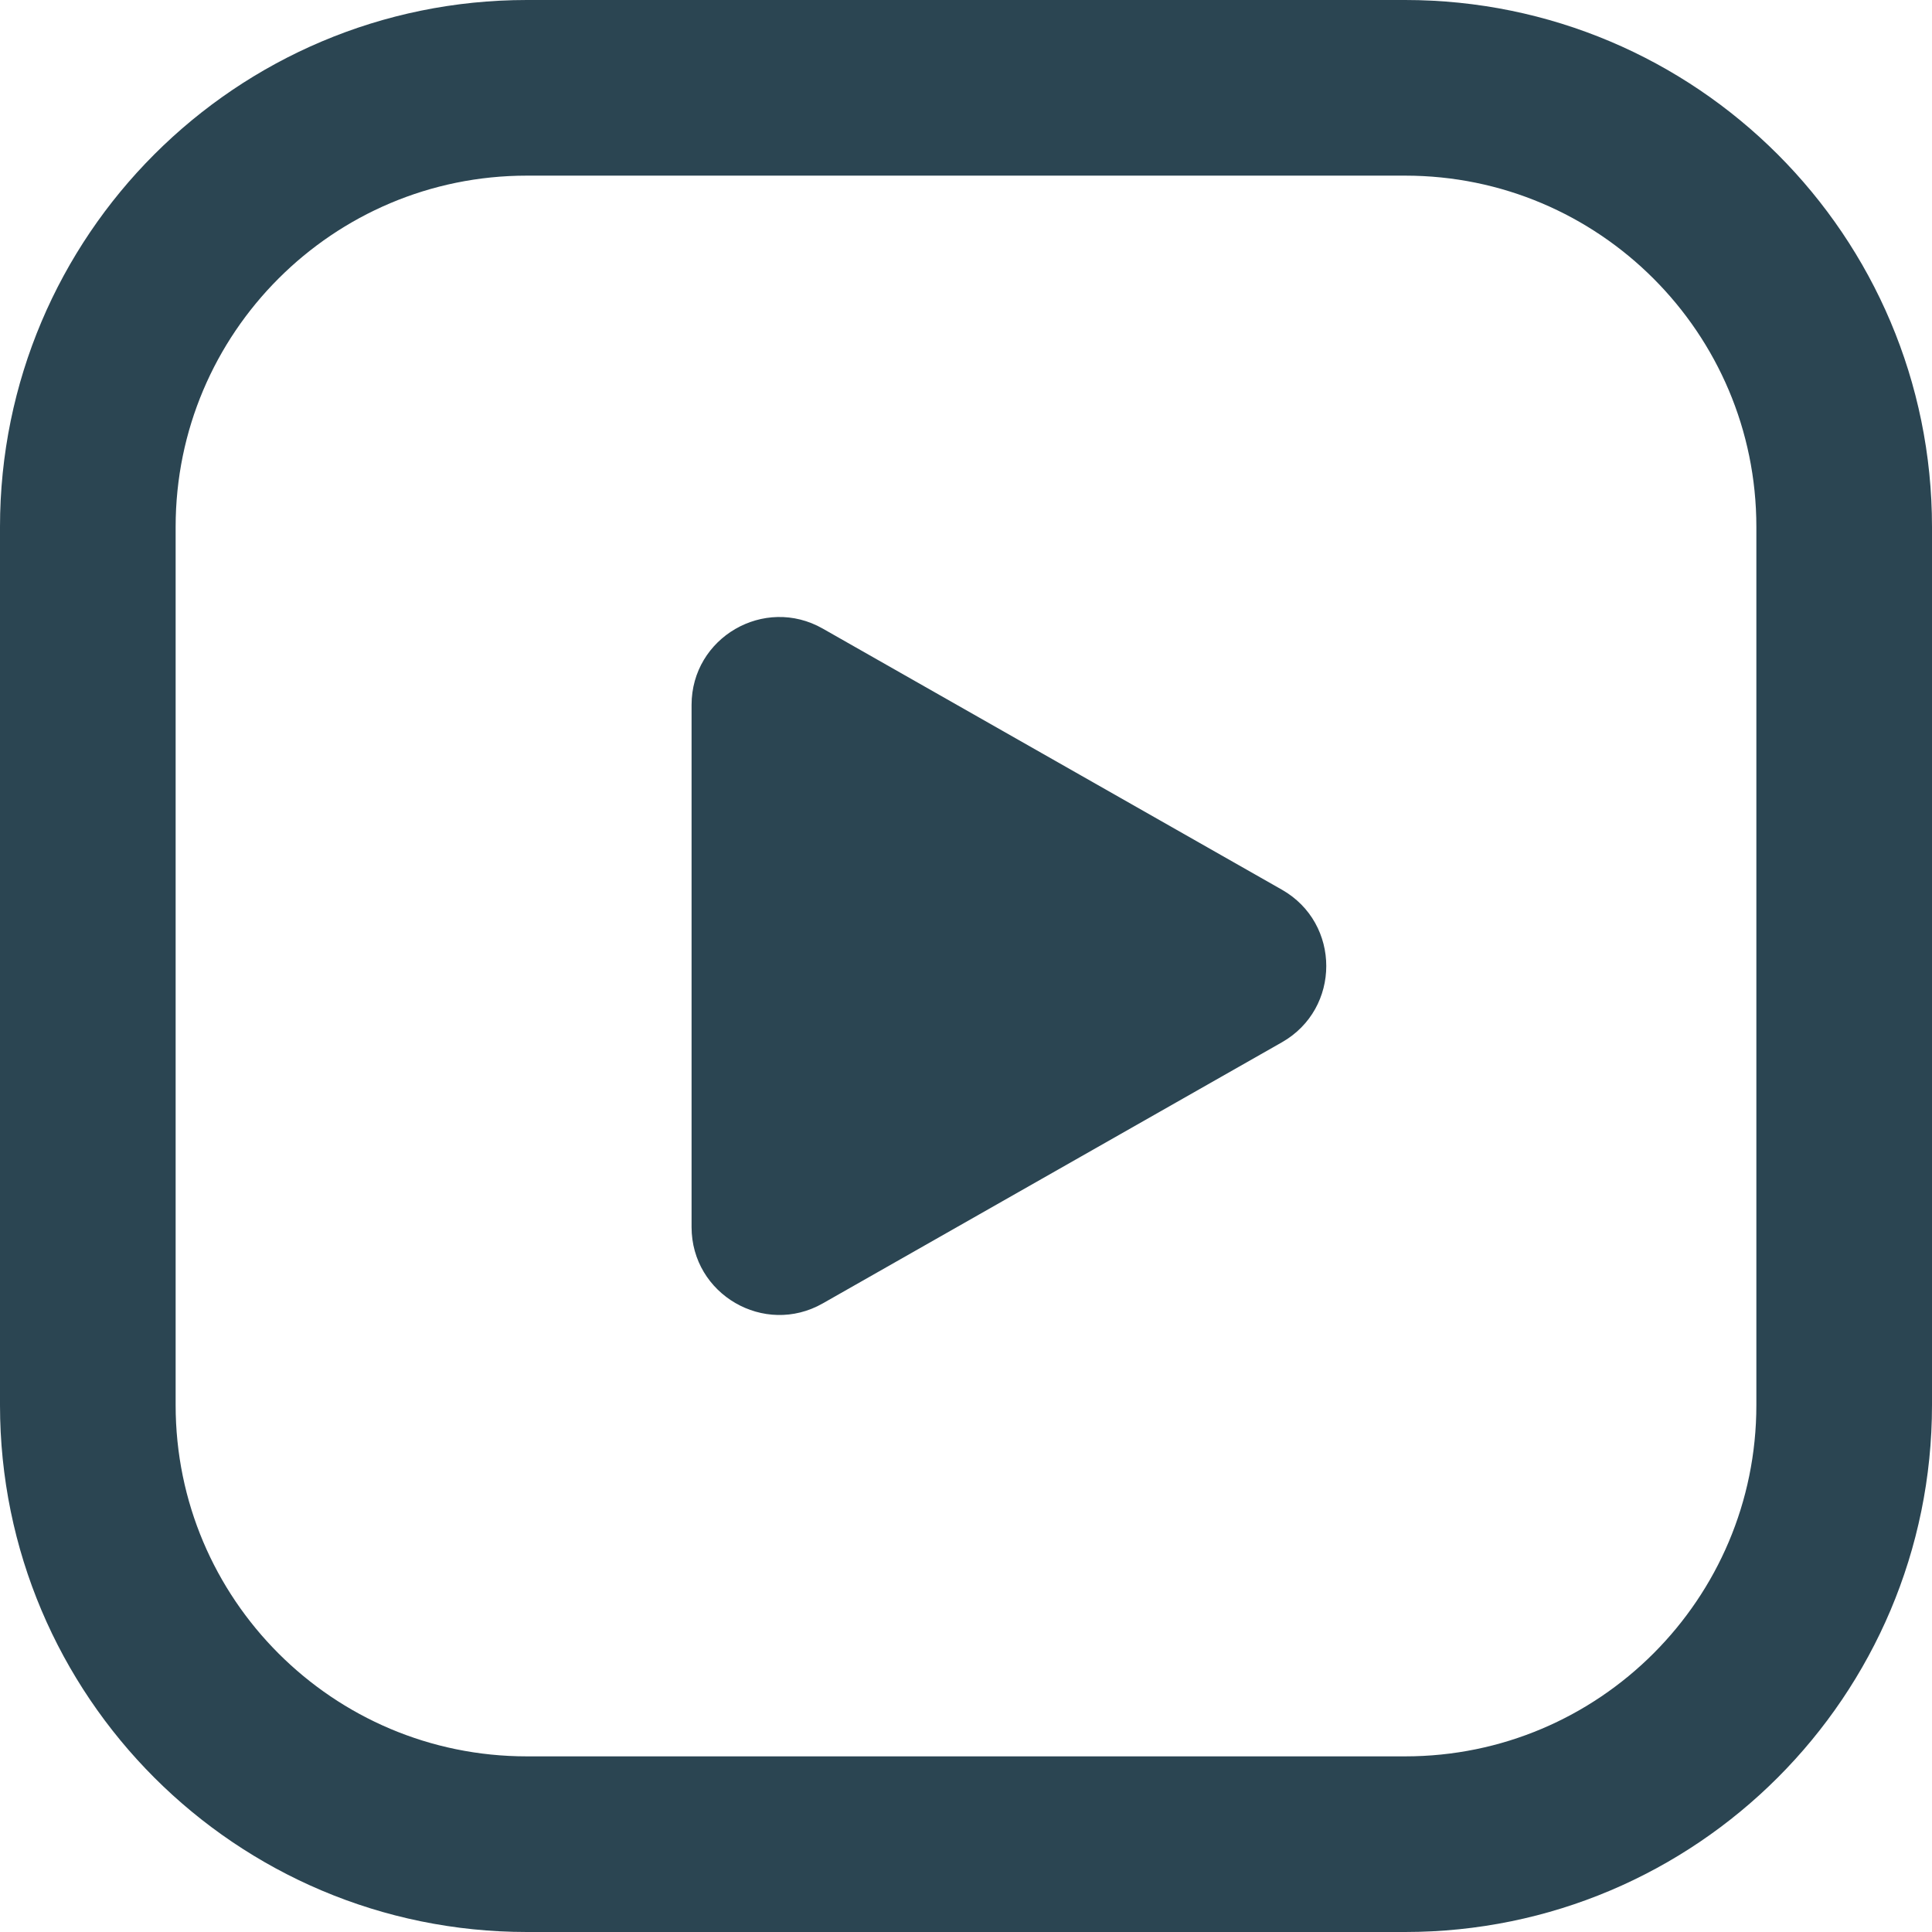
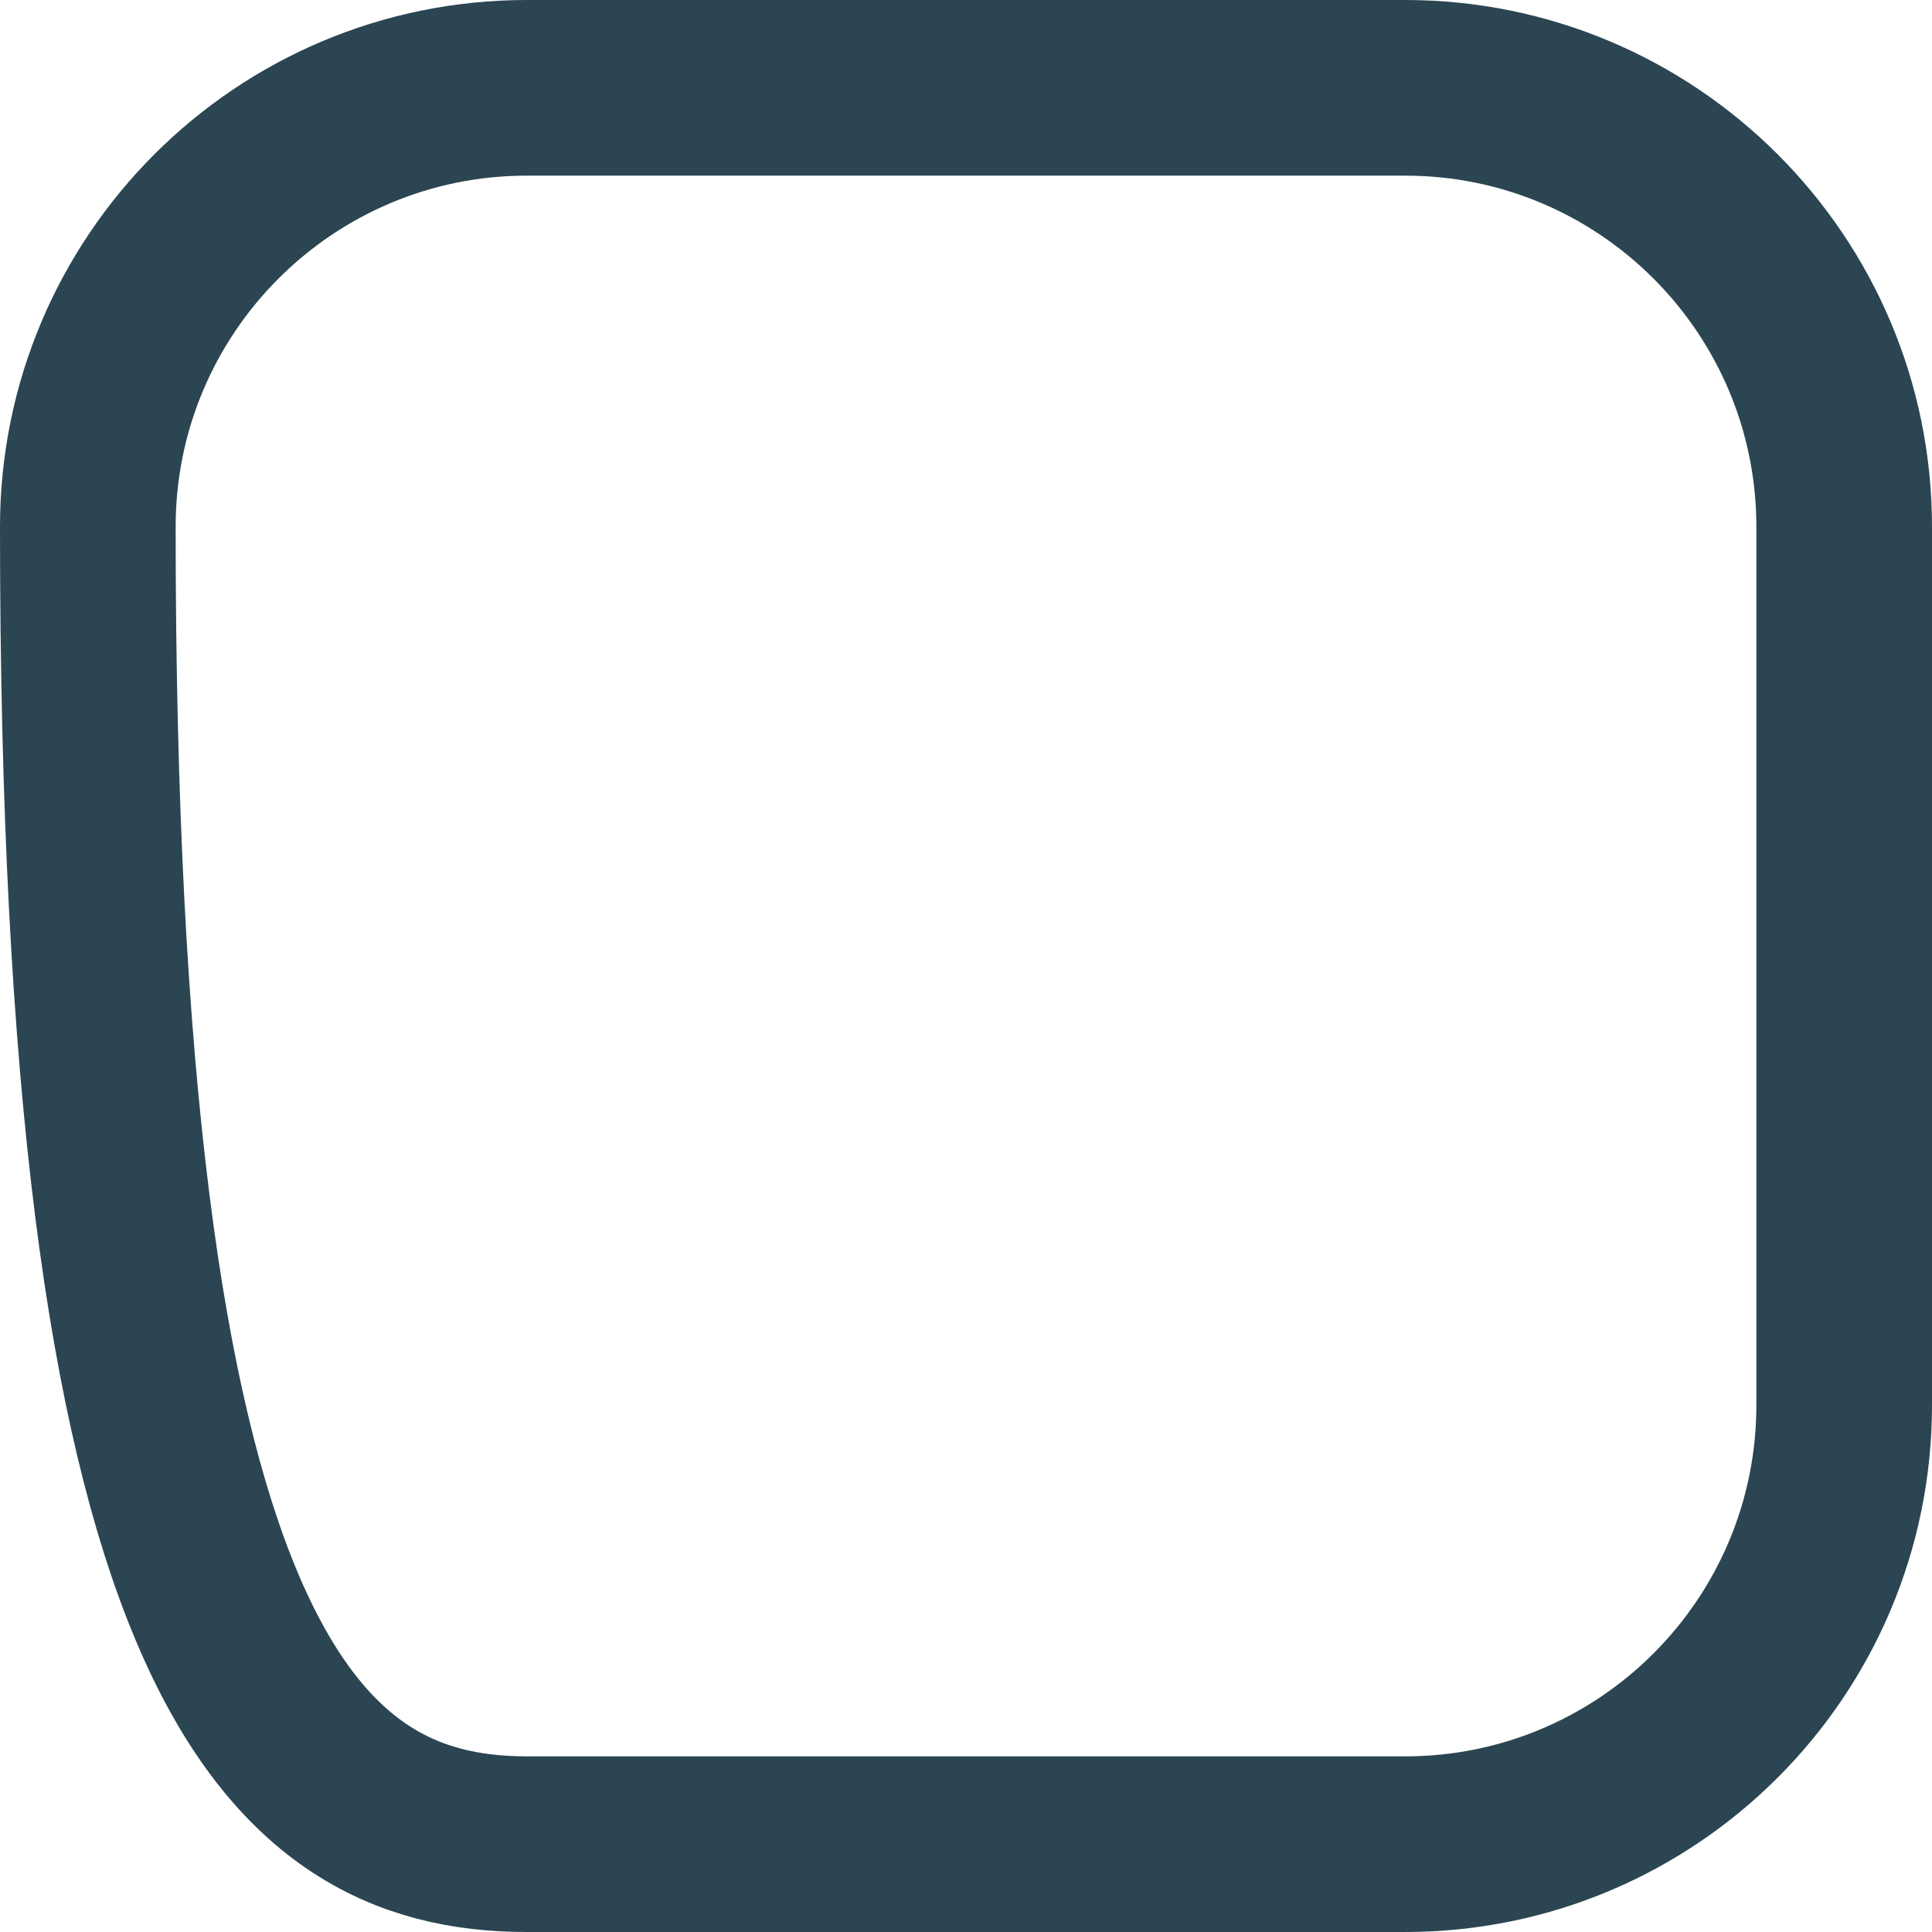
<svg xmlns="http://www.w3.org/2000/svg" width="22" height="22" viewBox="0 0 22 22" fill="none">
-   <path d="M16 1H6C3.239 1 1 3.239 1 6V16C1 18.761 3.239 21 6 21H16C18.761 21 21 18.761 21 16V6C21 3.239 18.761 1 16 1Z" stroke="#2B4552" stroke-width="2" stroke-linecap="round" stroke-linejoin="round" />
-   <path d="M7.875 13.973C7.875 14.739 8.703 15.221 9.369 14.842L14.597 11.869C15.271 11.486 15.271 10.514 14.597 10.131L9.369 7.158C8.703 6.779 7.875 7.26 7.875 8.027V13.973Z" fill="#2B4552" />
+   <path d="M16 1H6C3.239 1 1 3.239 1 6C1 18.761 3.239 21 6 21H16C18.761 21 21 18.761 21 16V6C21 3.239 18.761 1 16 1Z" stroke="#2B4552" stroke-width="2" stroke-linecap="round" stroke-linejoin="round" />
</svg>